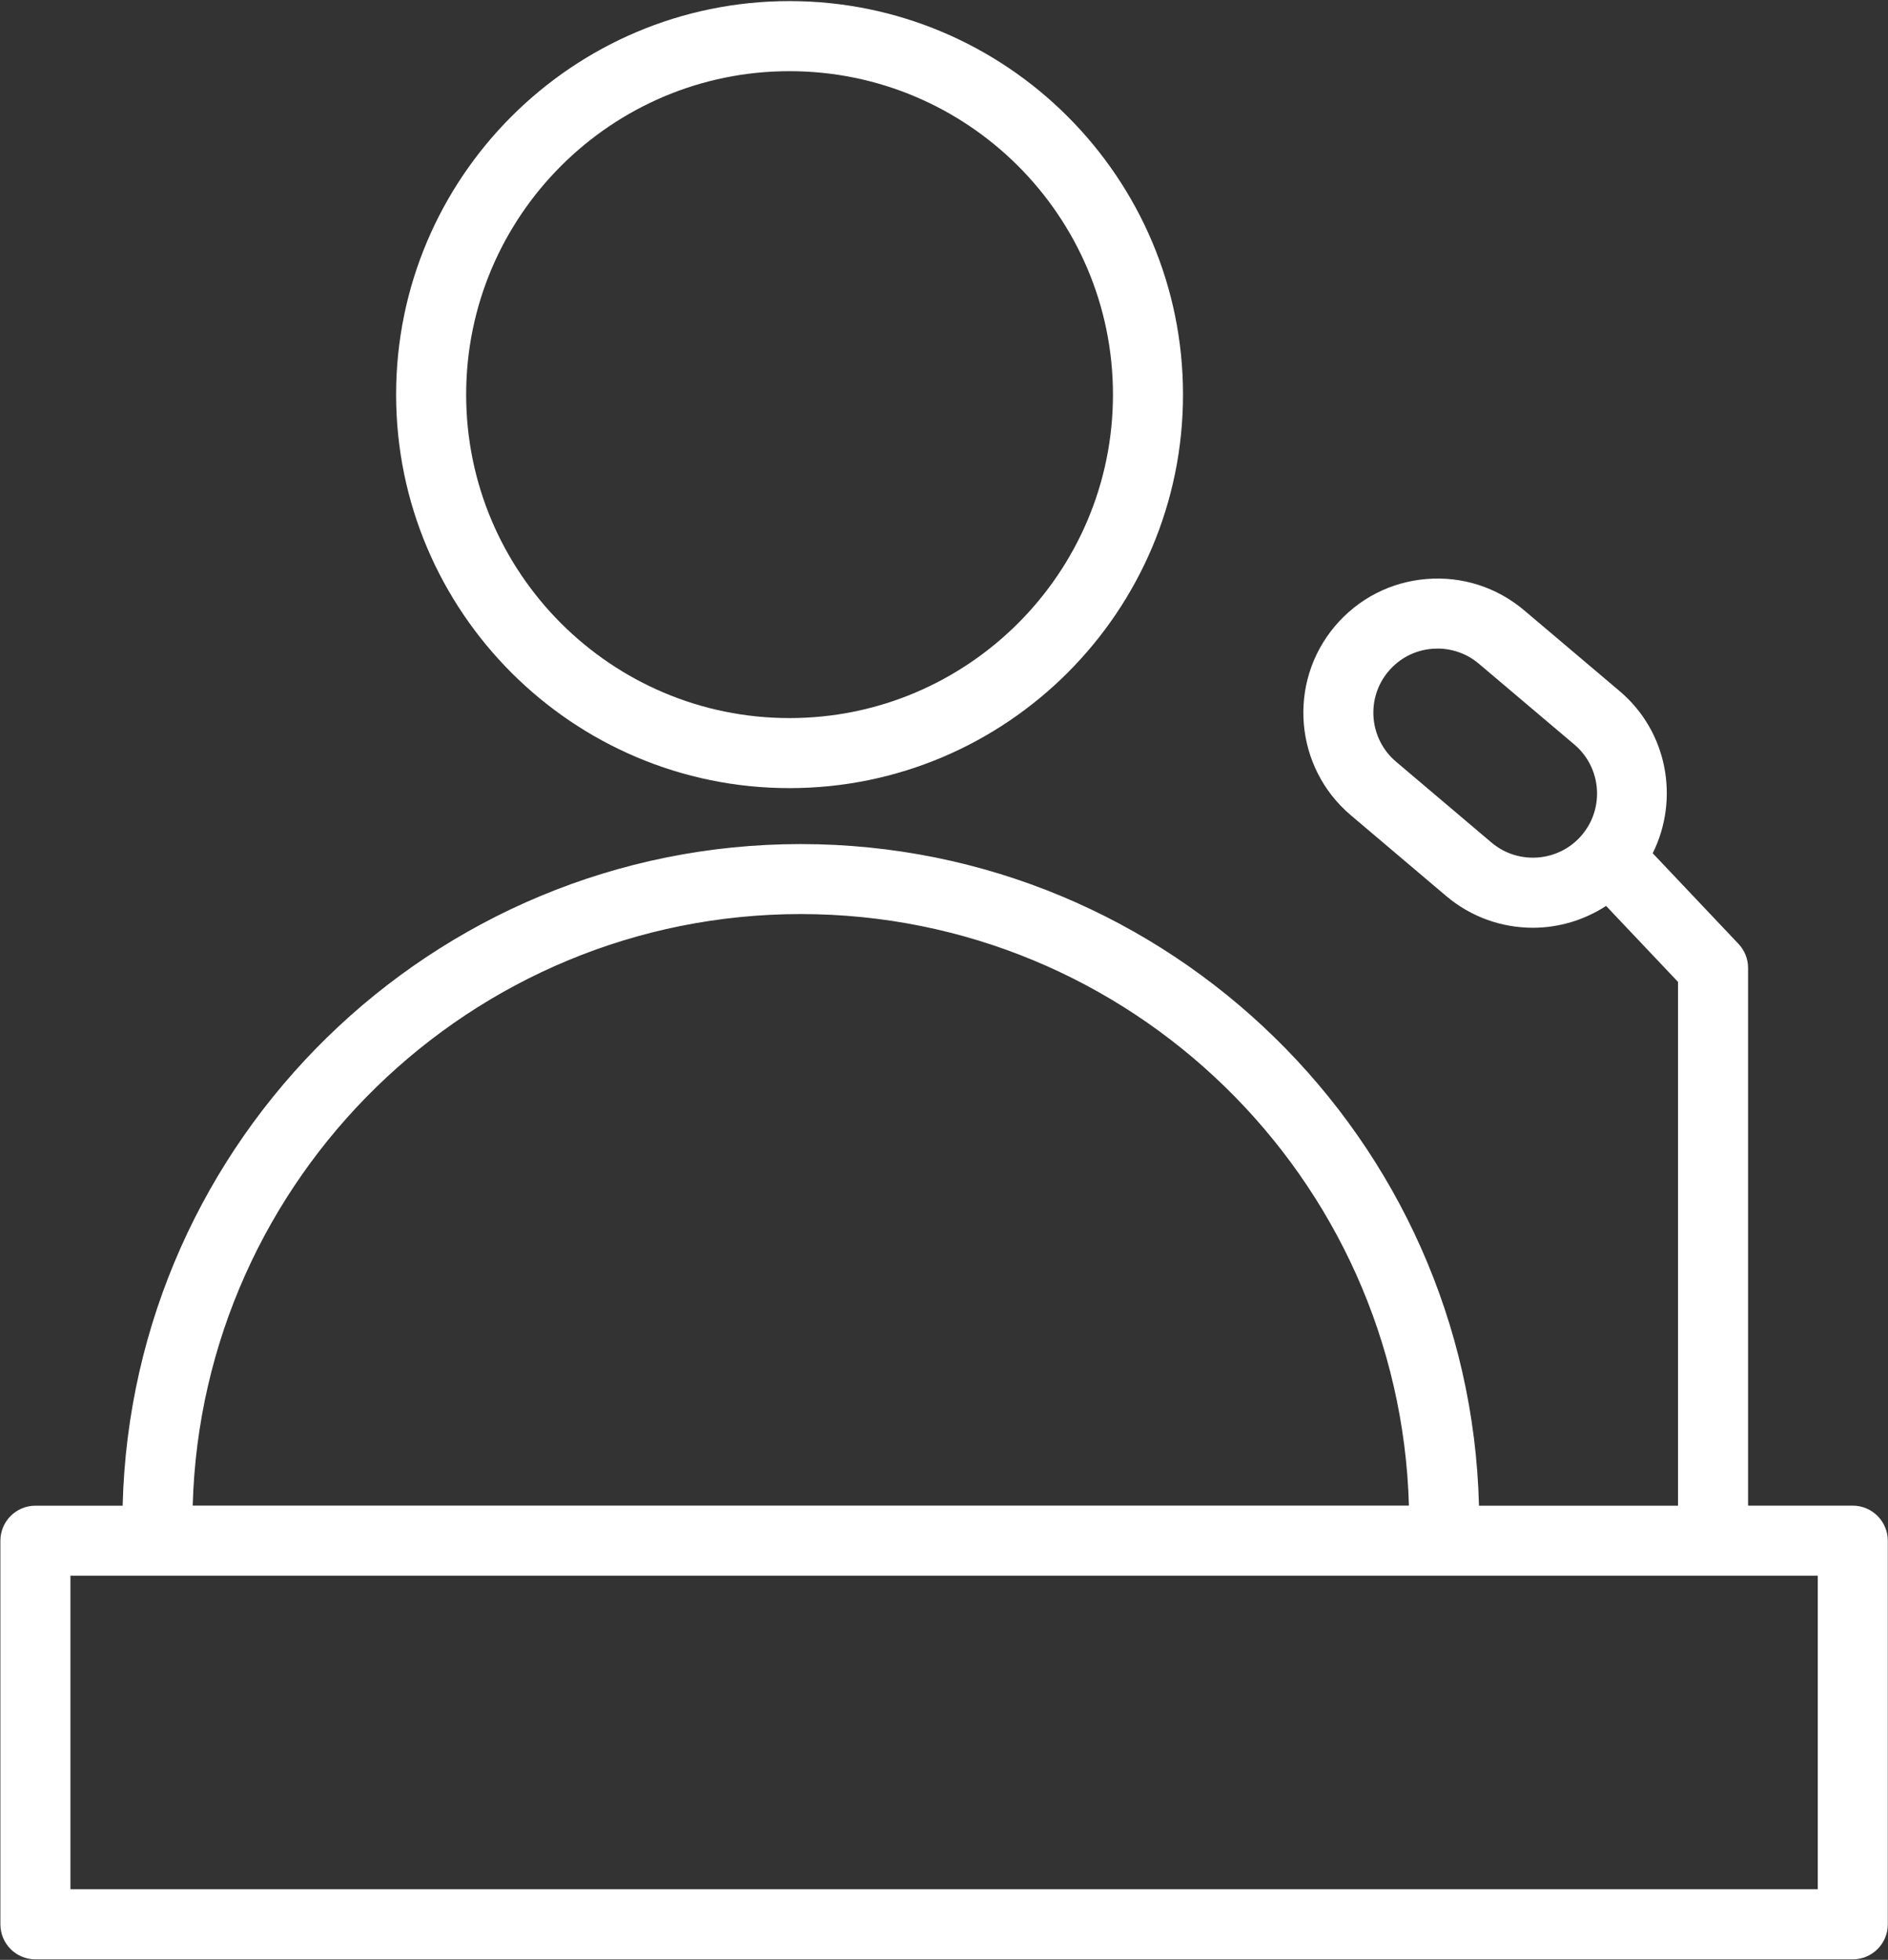
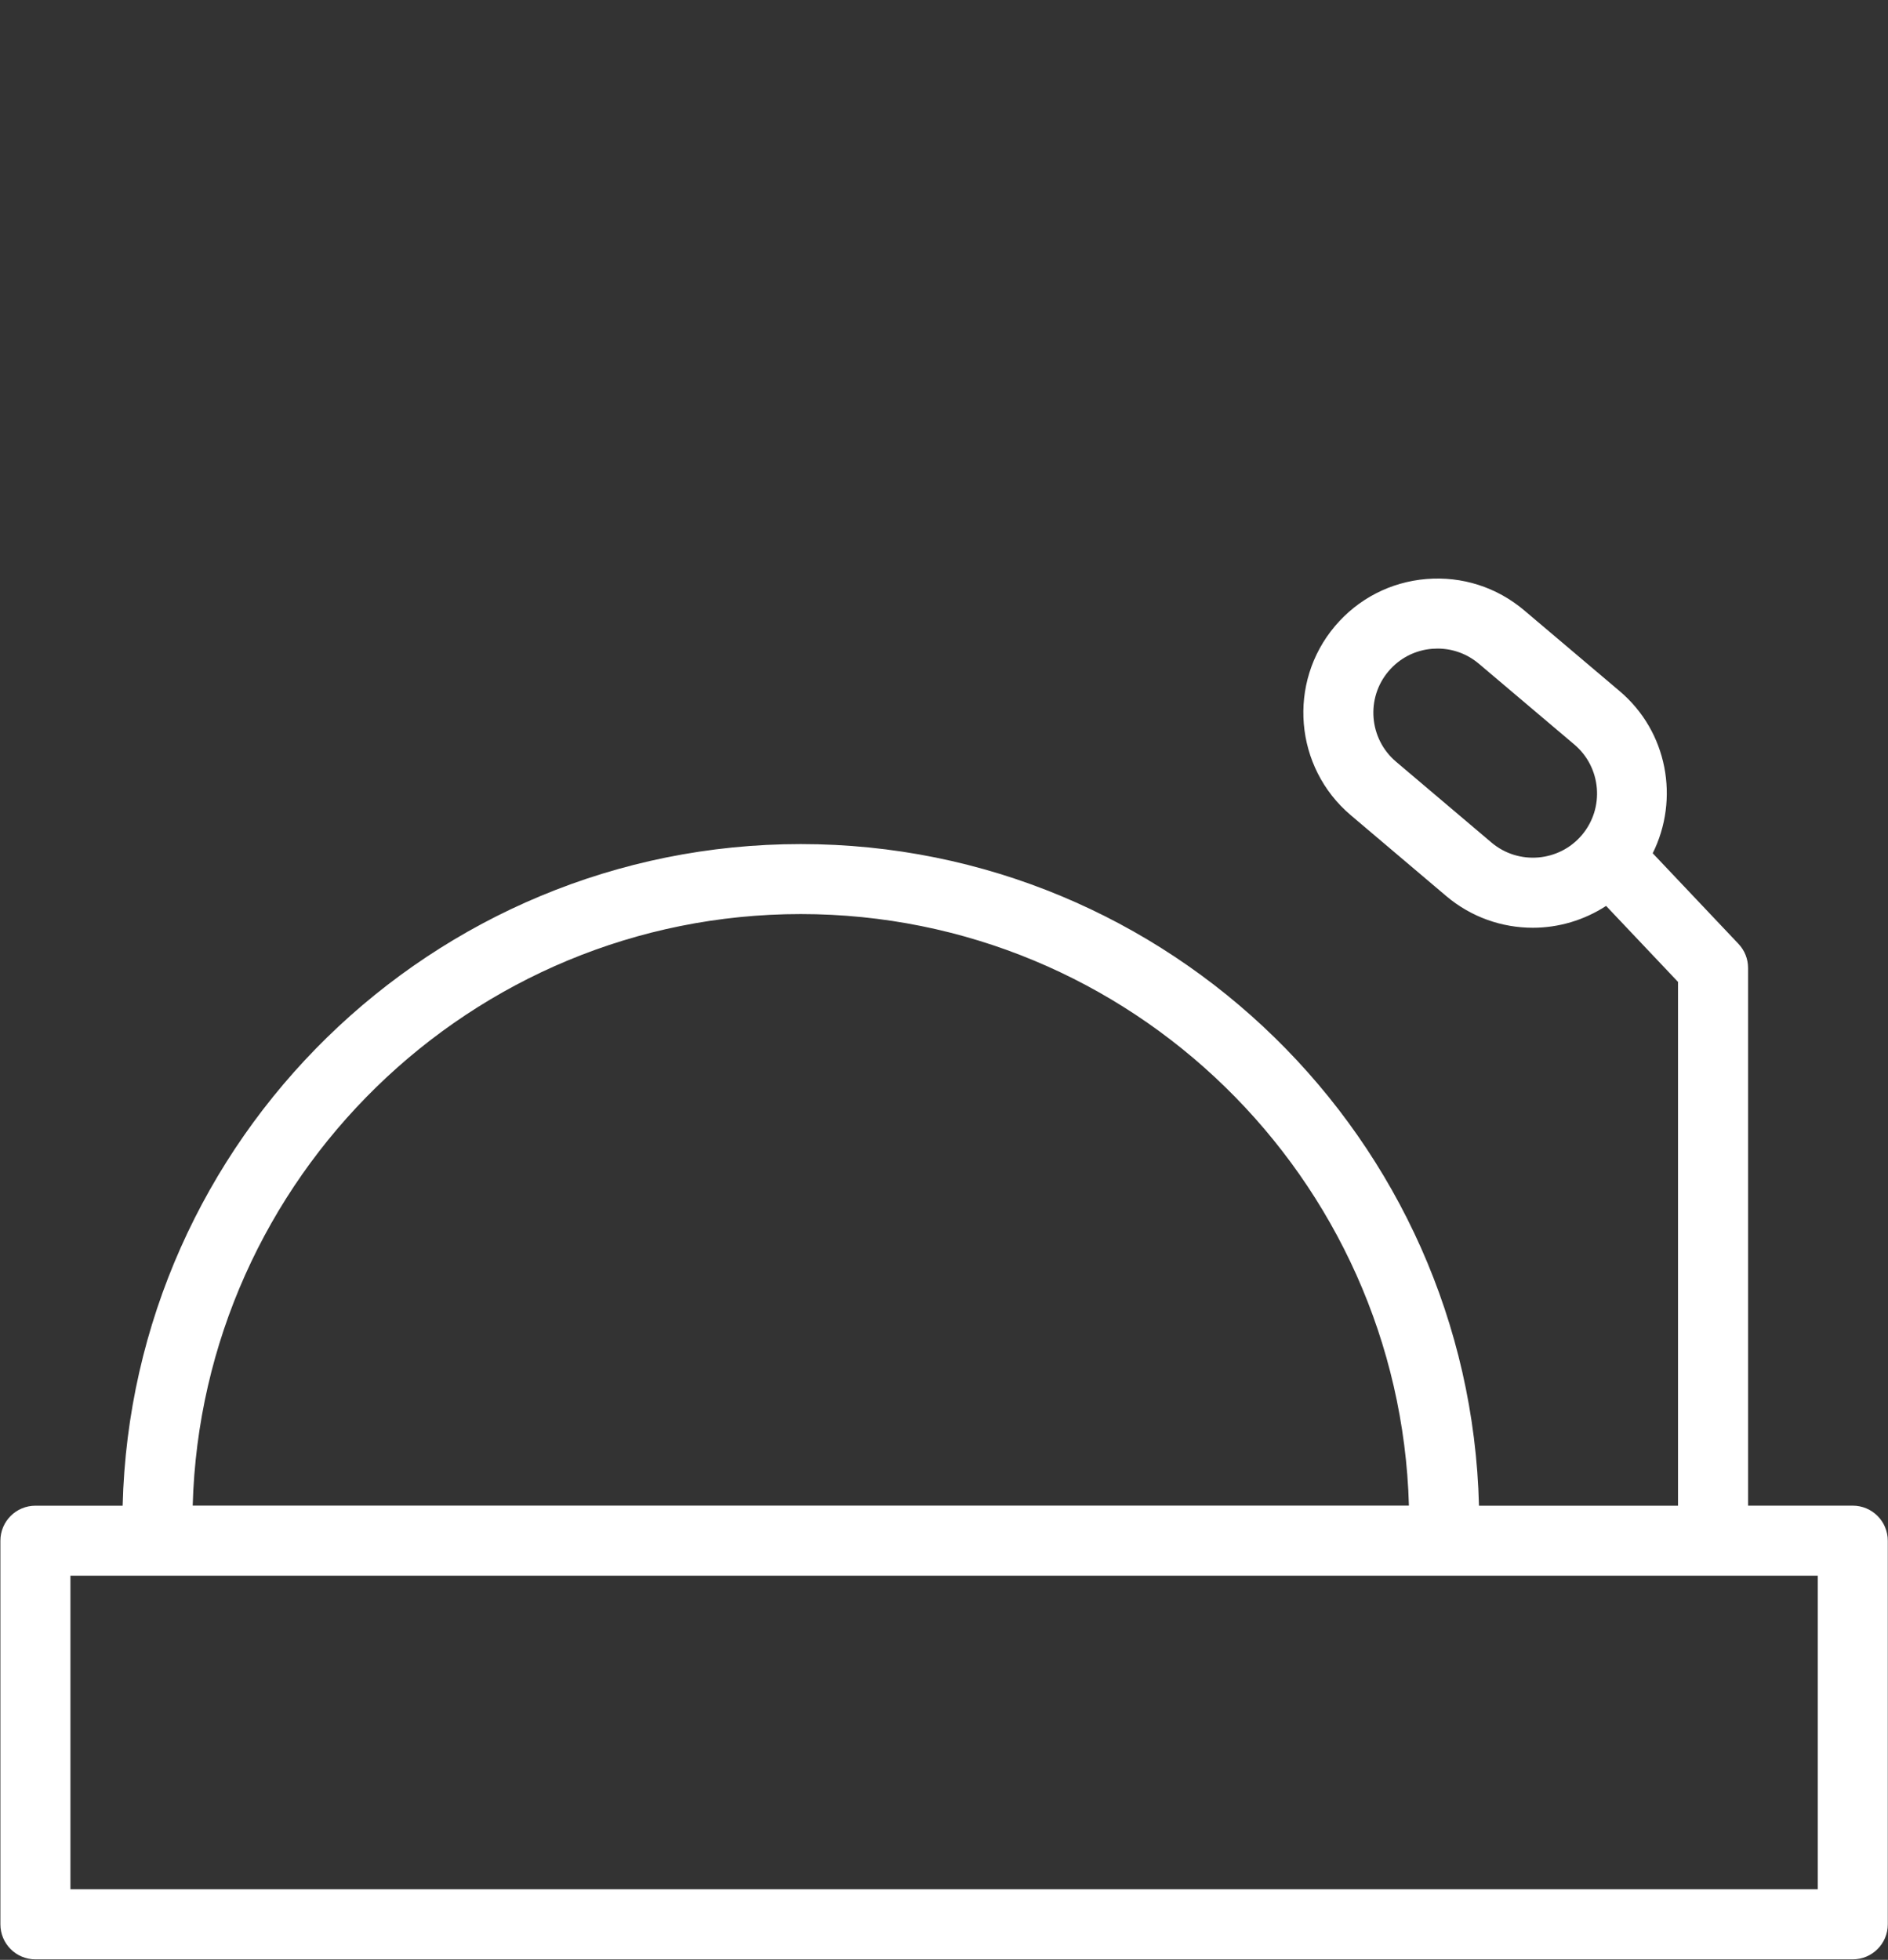
<svg xmlns="http://www.w3.org/2000/svg" width="1582" height="1642" viewBox="0 0 1582 1642" fill="none">
  <rect x="0" y="0" width="1582" height="1642" fill="#333333" stroke="none" />
-   <path d="M661.53 660.299C843.361 660.299 991.268 512.392 991.268 330.58C991.268 148.807 843.342 0.92 661.53 0.92C479.776 0.92 331.909 148.807 331.909 330.58C331.909 512.392 479.776 660.299 661.53 660.299ZM661.53 59.633C811.002 59.633 932.575 181.186 932.575 330.6C932.575 480.052 810.982 601.625 661.53 601.625C512.136 601.625 390.602 480.052 390.602 330.6C390.602 181.186 512.136 59.633 661.53 59.633Z" fill="white" />
  <path d="M1552.47 1261.46H1464.75V810.954C1464.75 803.441 1461.89 796.241 1456.71 790.783L1384.85 714.873C1407.36 669.581 1397.41 613.099 1357.14 579.037L1277.12 511.325C1254.17 491.936 1225.08 482.643 1195.19 485.108C1165.23 487.593 1138.04 501.601 1118.63 524.55C1078.62 571.857 1084.55 642.954 1131.86 683.002L1211.86 750.754C1232.95 768.577 1258.73 777.283 1284.42 777.283C1305.94 777.283 1327.31 771.003 1345.79 758.99L1406.05 822.653V1261.5H1239.27C1231.62 954.576 979.725 707.184 670.979 707.184C362.273 707.184 110.42 954.576 102.77 1261.5H29.678C13.459 1261.5 0.331 1274.65 0.331 1290.85V1612.23C0.331 1628.45 13.459 1641.58 29.678 1641.58H1552.47C1568.67 1641.58 1581.82 1628.45 1581.82 1612.23V1290.85C1581.82 1274.61 1568.67 1261.46 1552.47 1261.46ZM1249.77 705.912L1169.77 638.161C1147.16 619.007 1144.32 585.024 1163.45 562.407C1172.73 551.432 1185.72 544.741 1200.04 543.567C1201.55 543.449 1203.05 543.391 1204.56 543.391C1217.24 543.391 1229.43 547.832 1239.21 556.108L1319.23 623.82C1341.82 642.954 1344.66 676.957 1325.51 699.593C1306.41 722.19 1272.37 725.027 1249.77 705.912ZM670.979 765.818C947.366 765.818 1172.94 986.877 1180.57 1261.44H161.463C169.074 986.896 394.632 765.818 670.979 765.818ZM1523.13 1582.85H59.024V1320.16H1523.13V1582.85Z" fill="white" />
</svg>